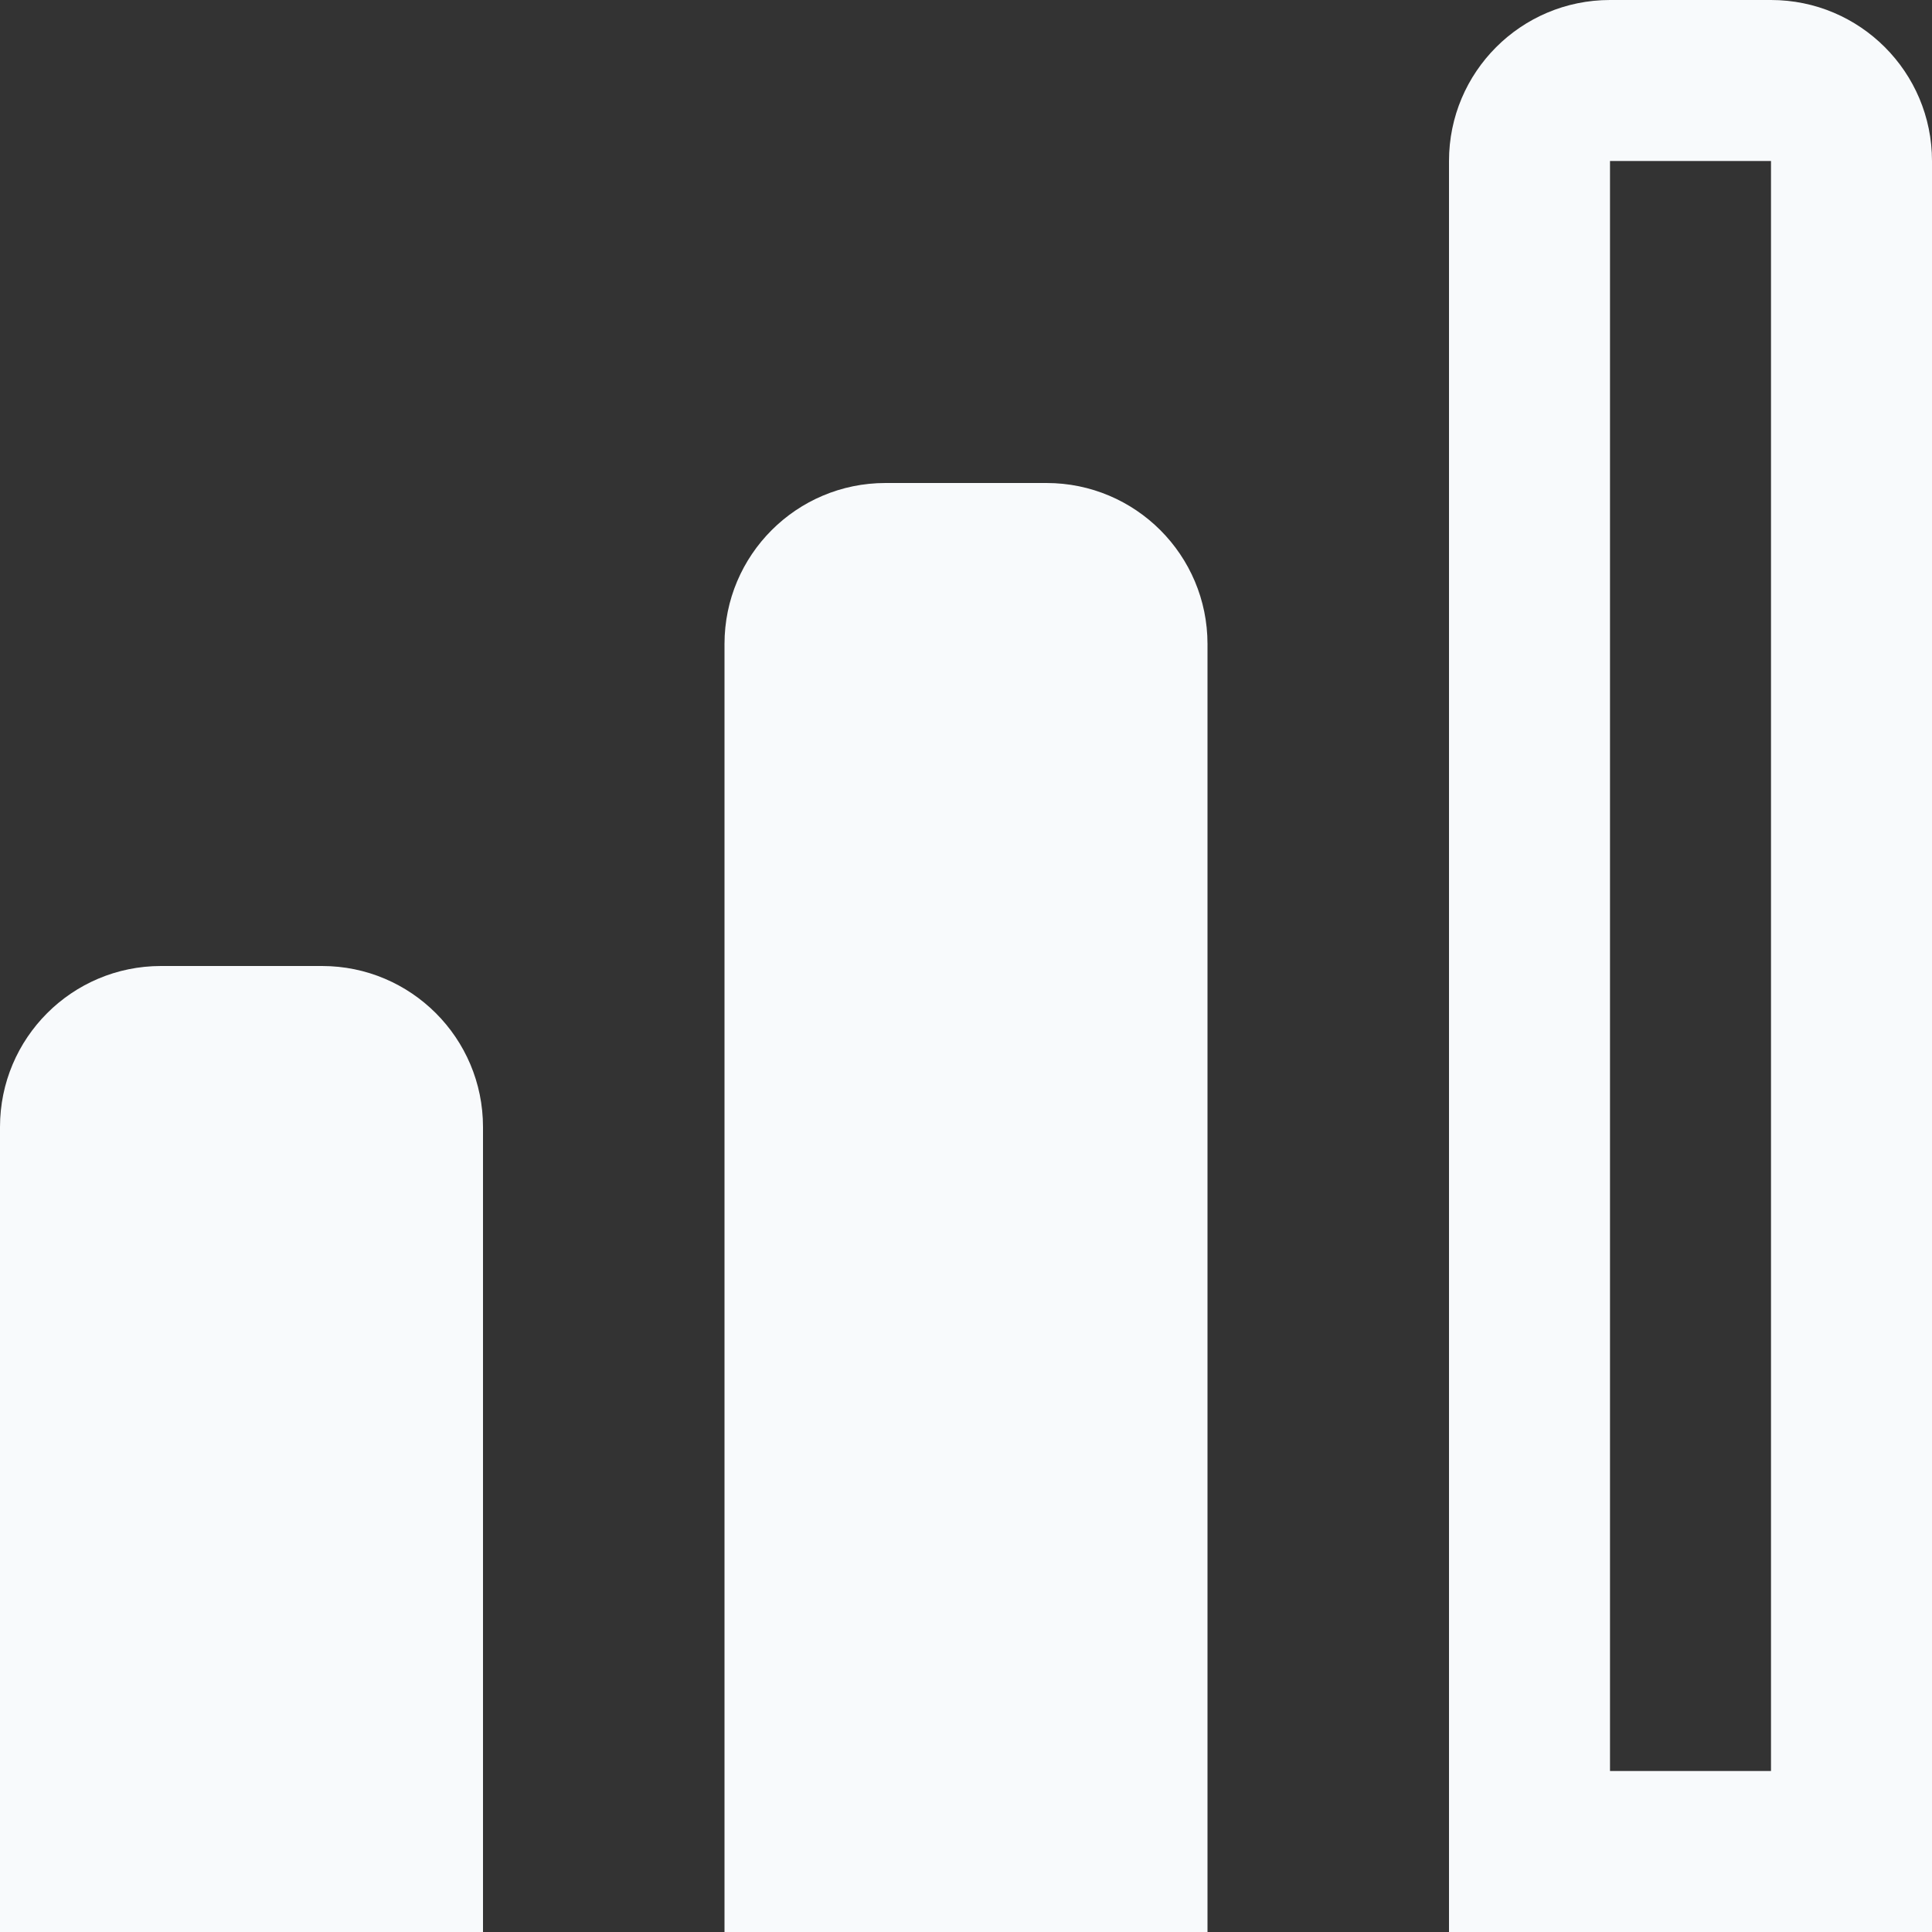
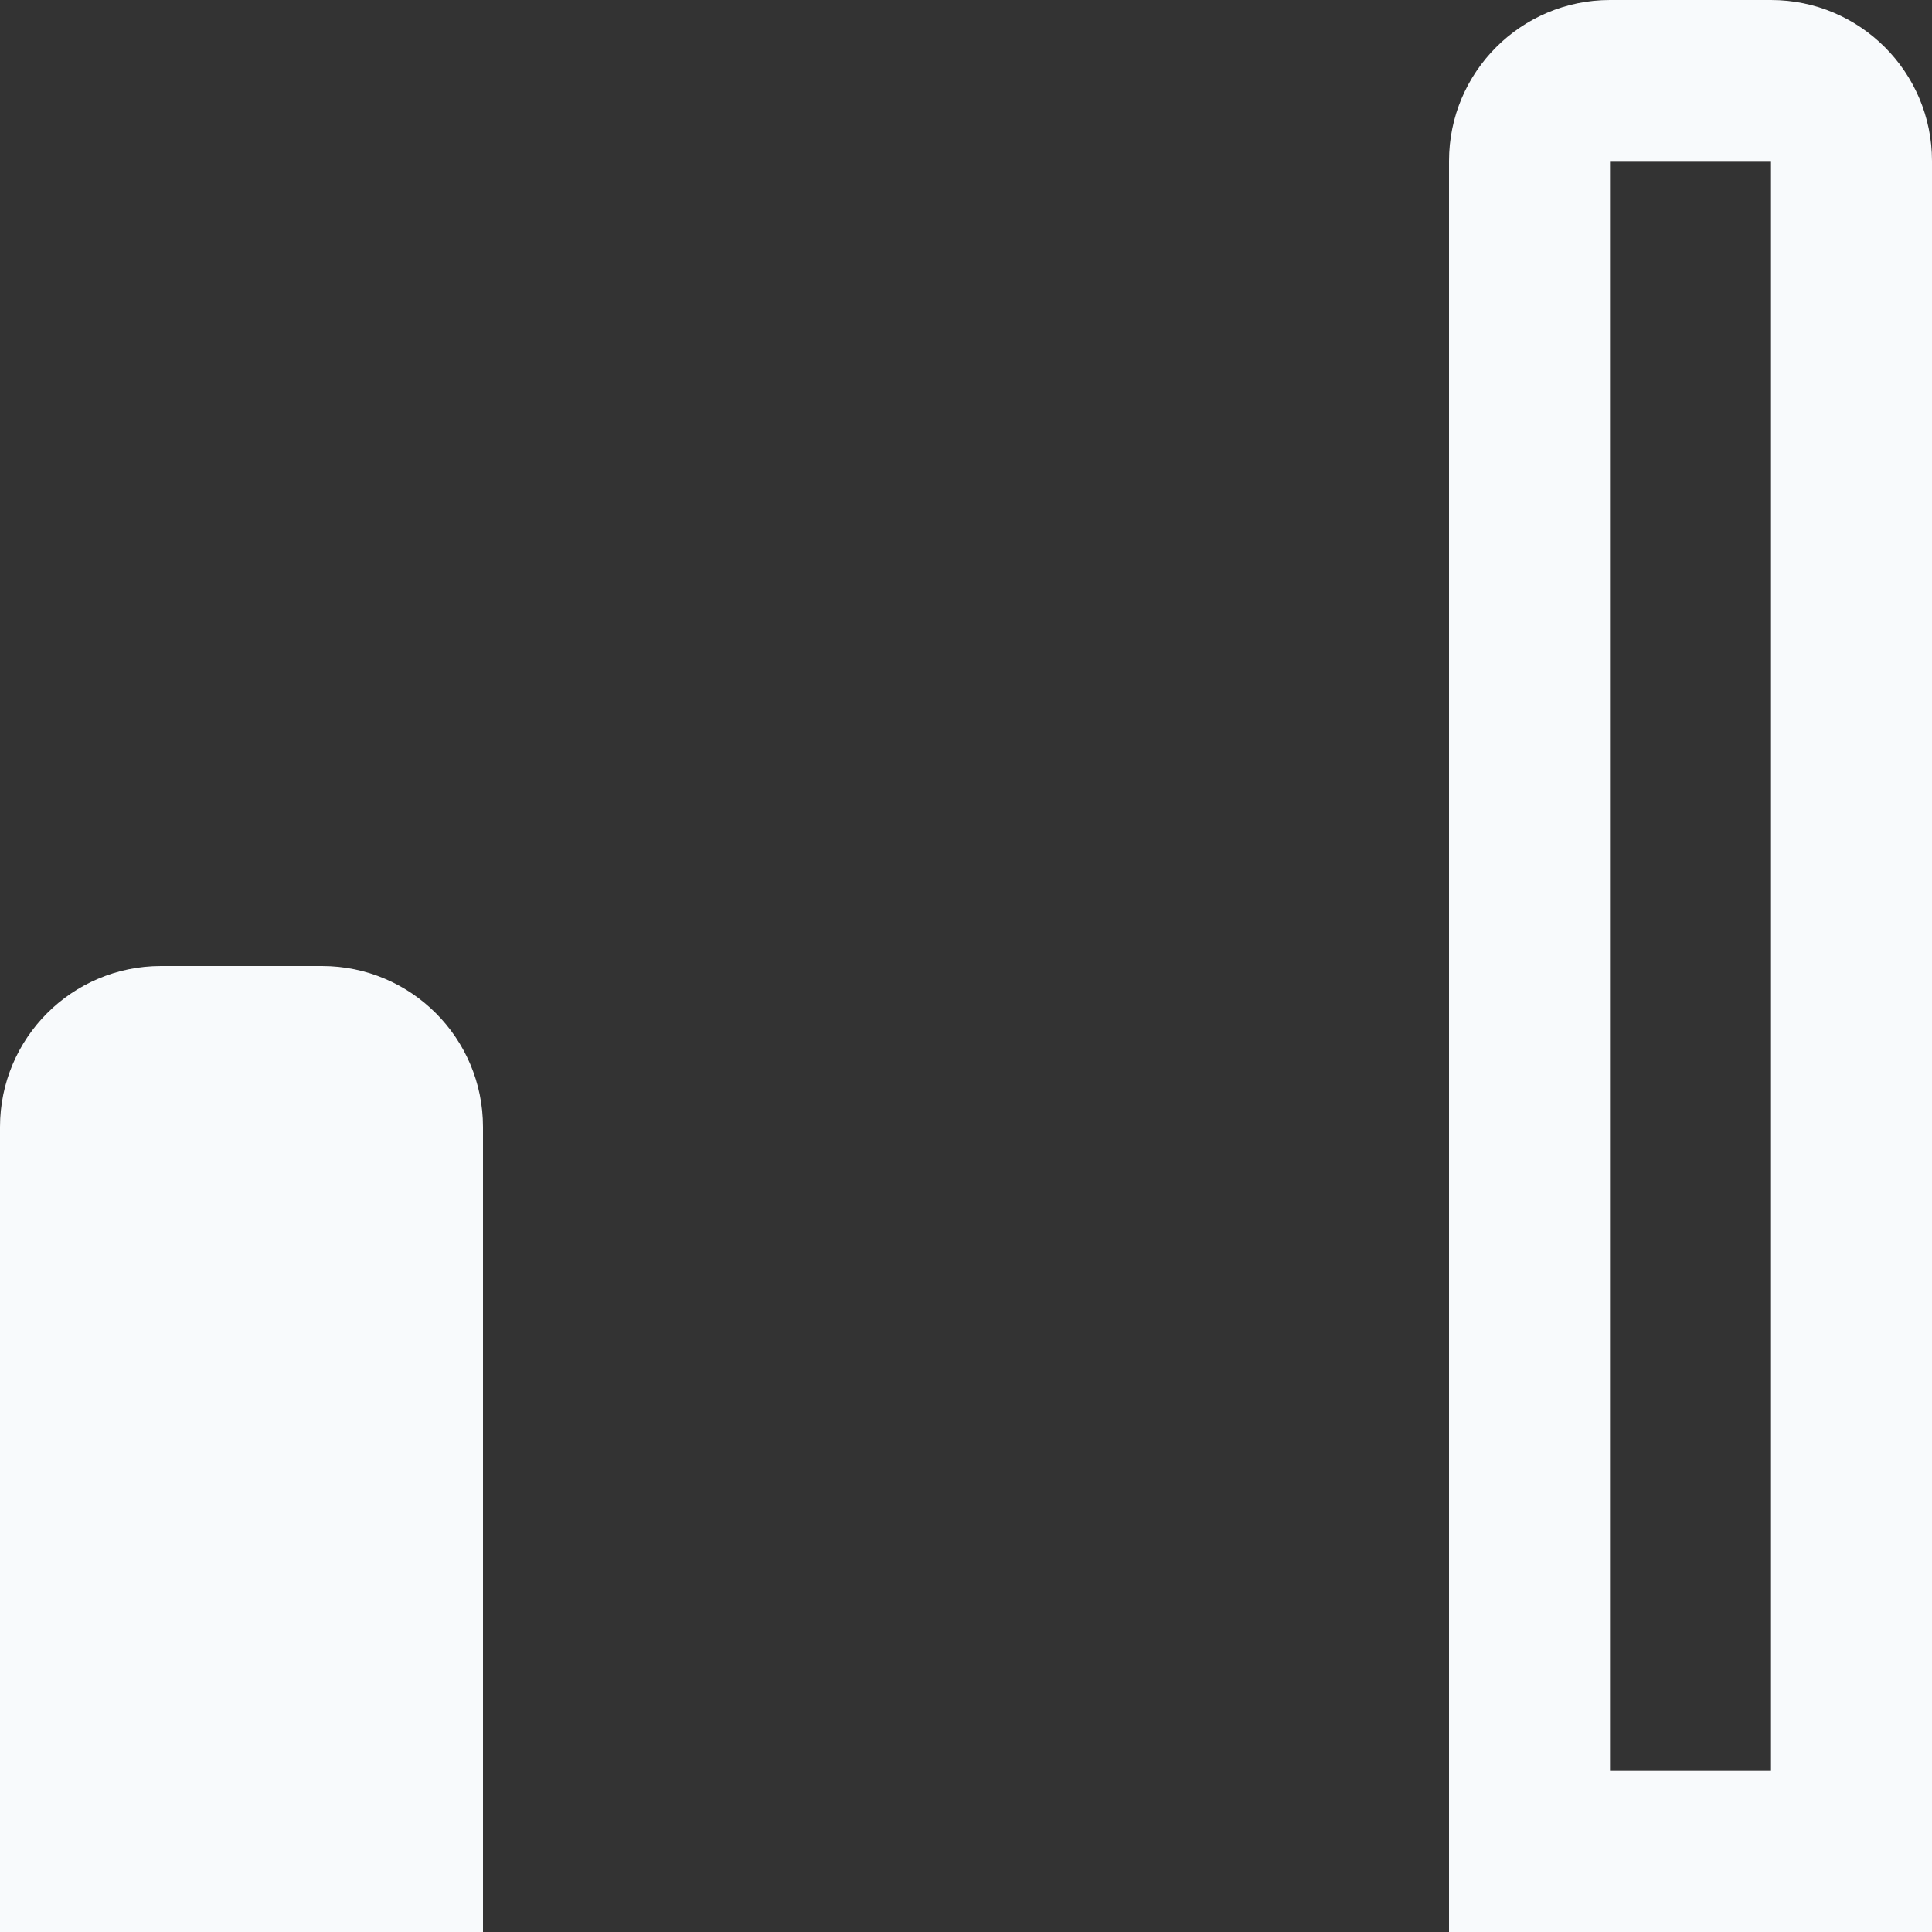
<svg xmlns="http://www.w3.org/2000/svg" version="1.1" id="Capa_1" x="0px" y="0px" width="512px" height="512px" viewBox="0 0 512 512" xml:space="preserve">
  <rect x="0" y="0" width="512" height="512" fill="#333333" stroke="none" />
  <g id="_01_align_center">
-     <path fill="#F8FAFC" d="M277.334,128h-42.667C211.103,128,192,147.103,192,170.667V512h128V170.667 C320,147.103,300.897,128,277.334,128z" />
    <path fill="#F8FAFC" d="M469.333,0h-42.666C403.103,0,384,19.103,384,42.667V512h128V42.667C512,19.103,492.897,0,469.333,0z M469.333,469.333h-42.666V42.667h42.666V469.333z" />
    <path fill="#F8FAFC" d="M85.333,256H42.667C19.103,256,0,275.103,0,298.667V512h128V298.667C128,275.103,108.897,256,85.333,256z" />
  </g>
</svg>